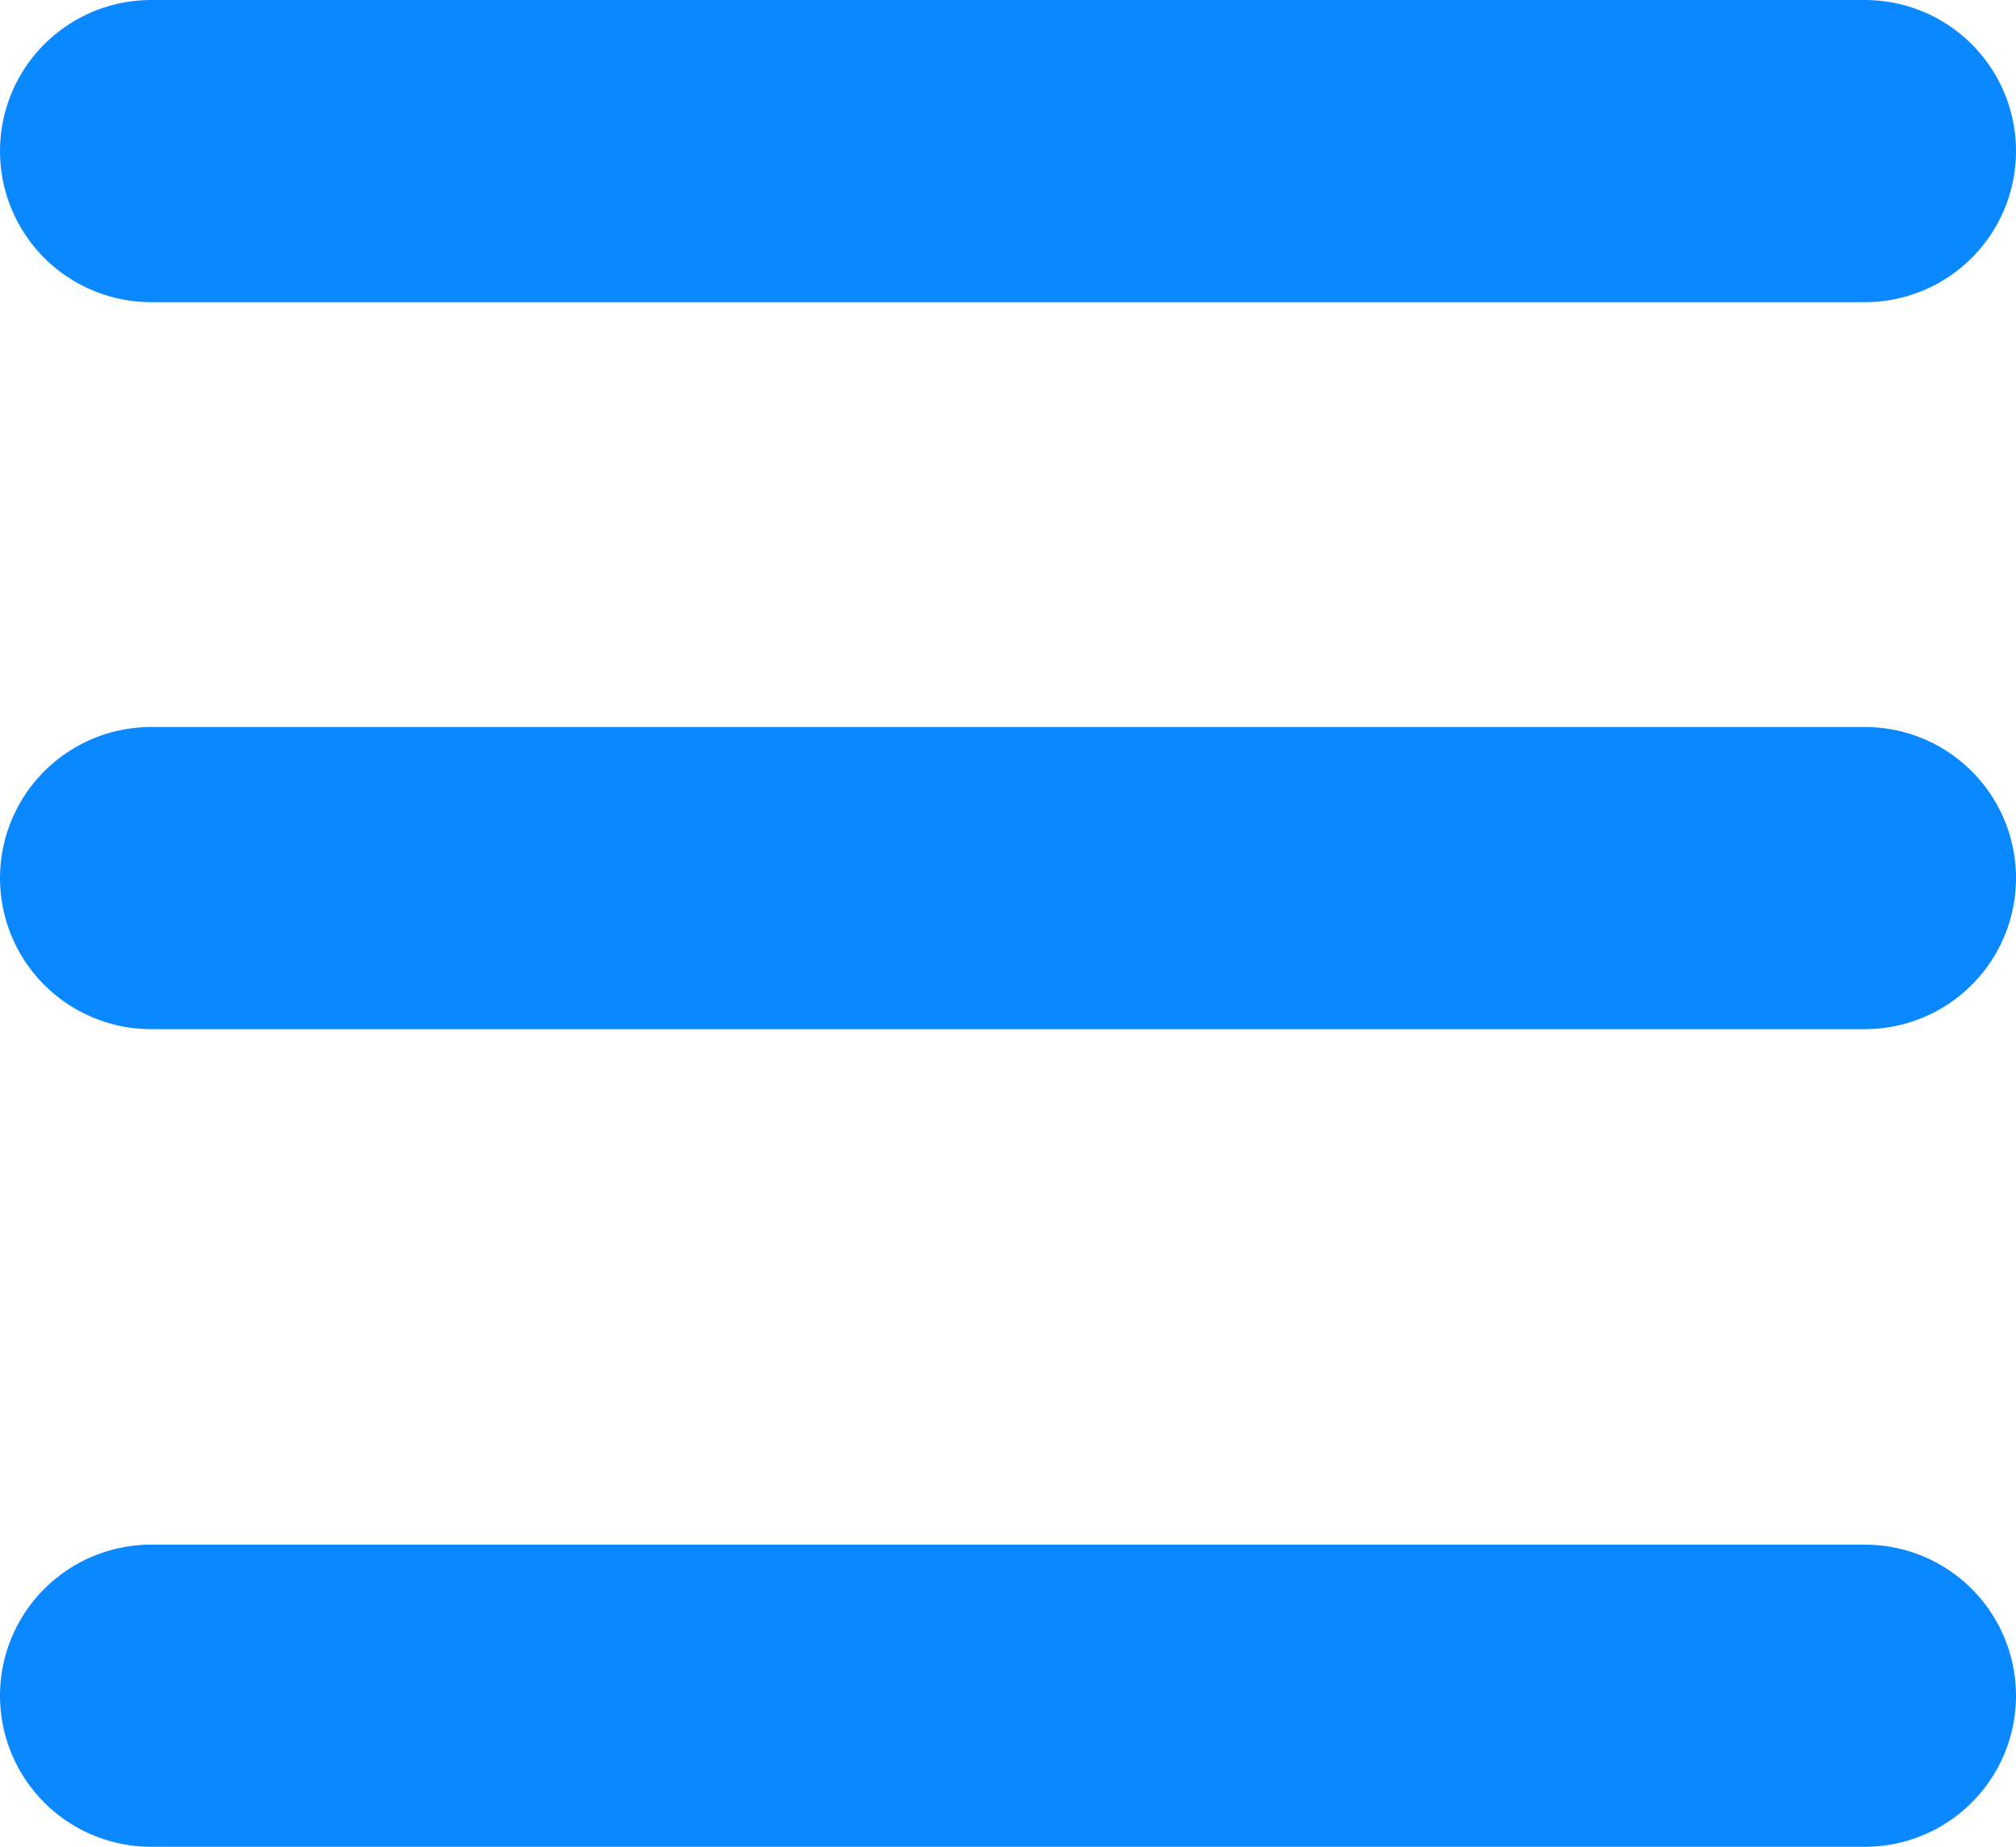
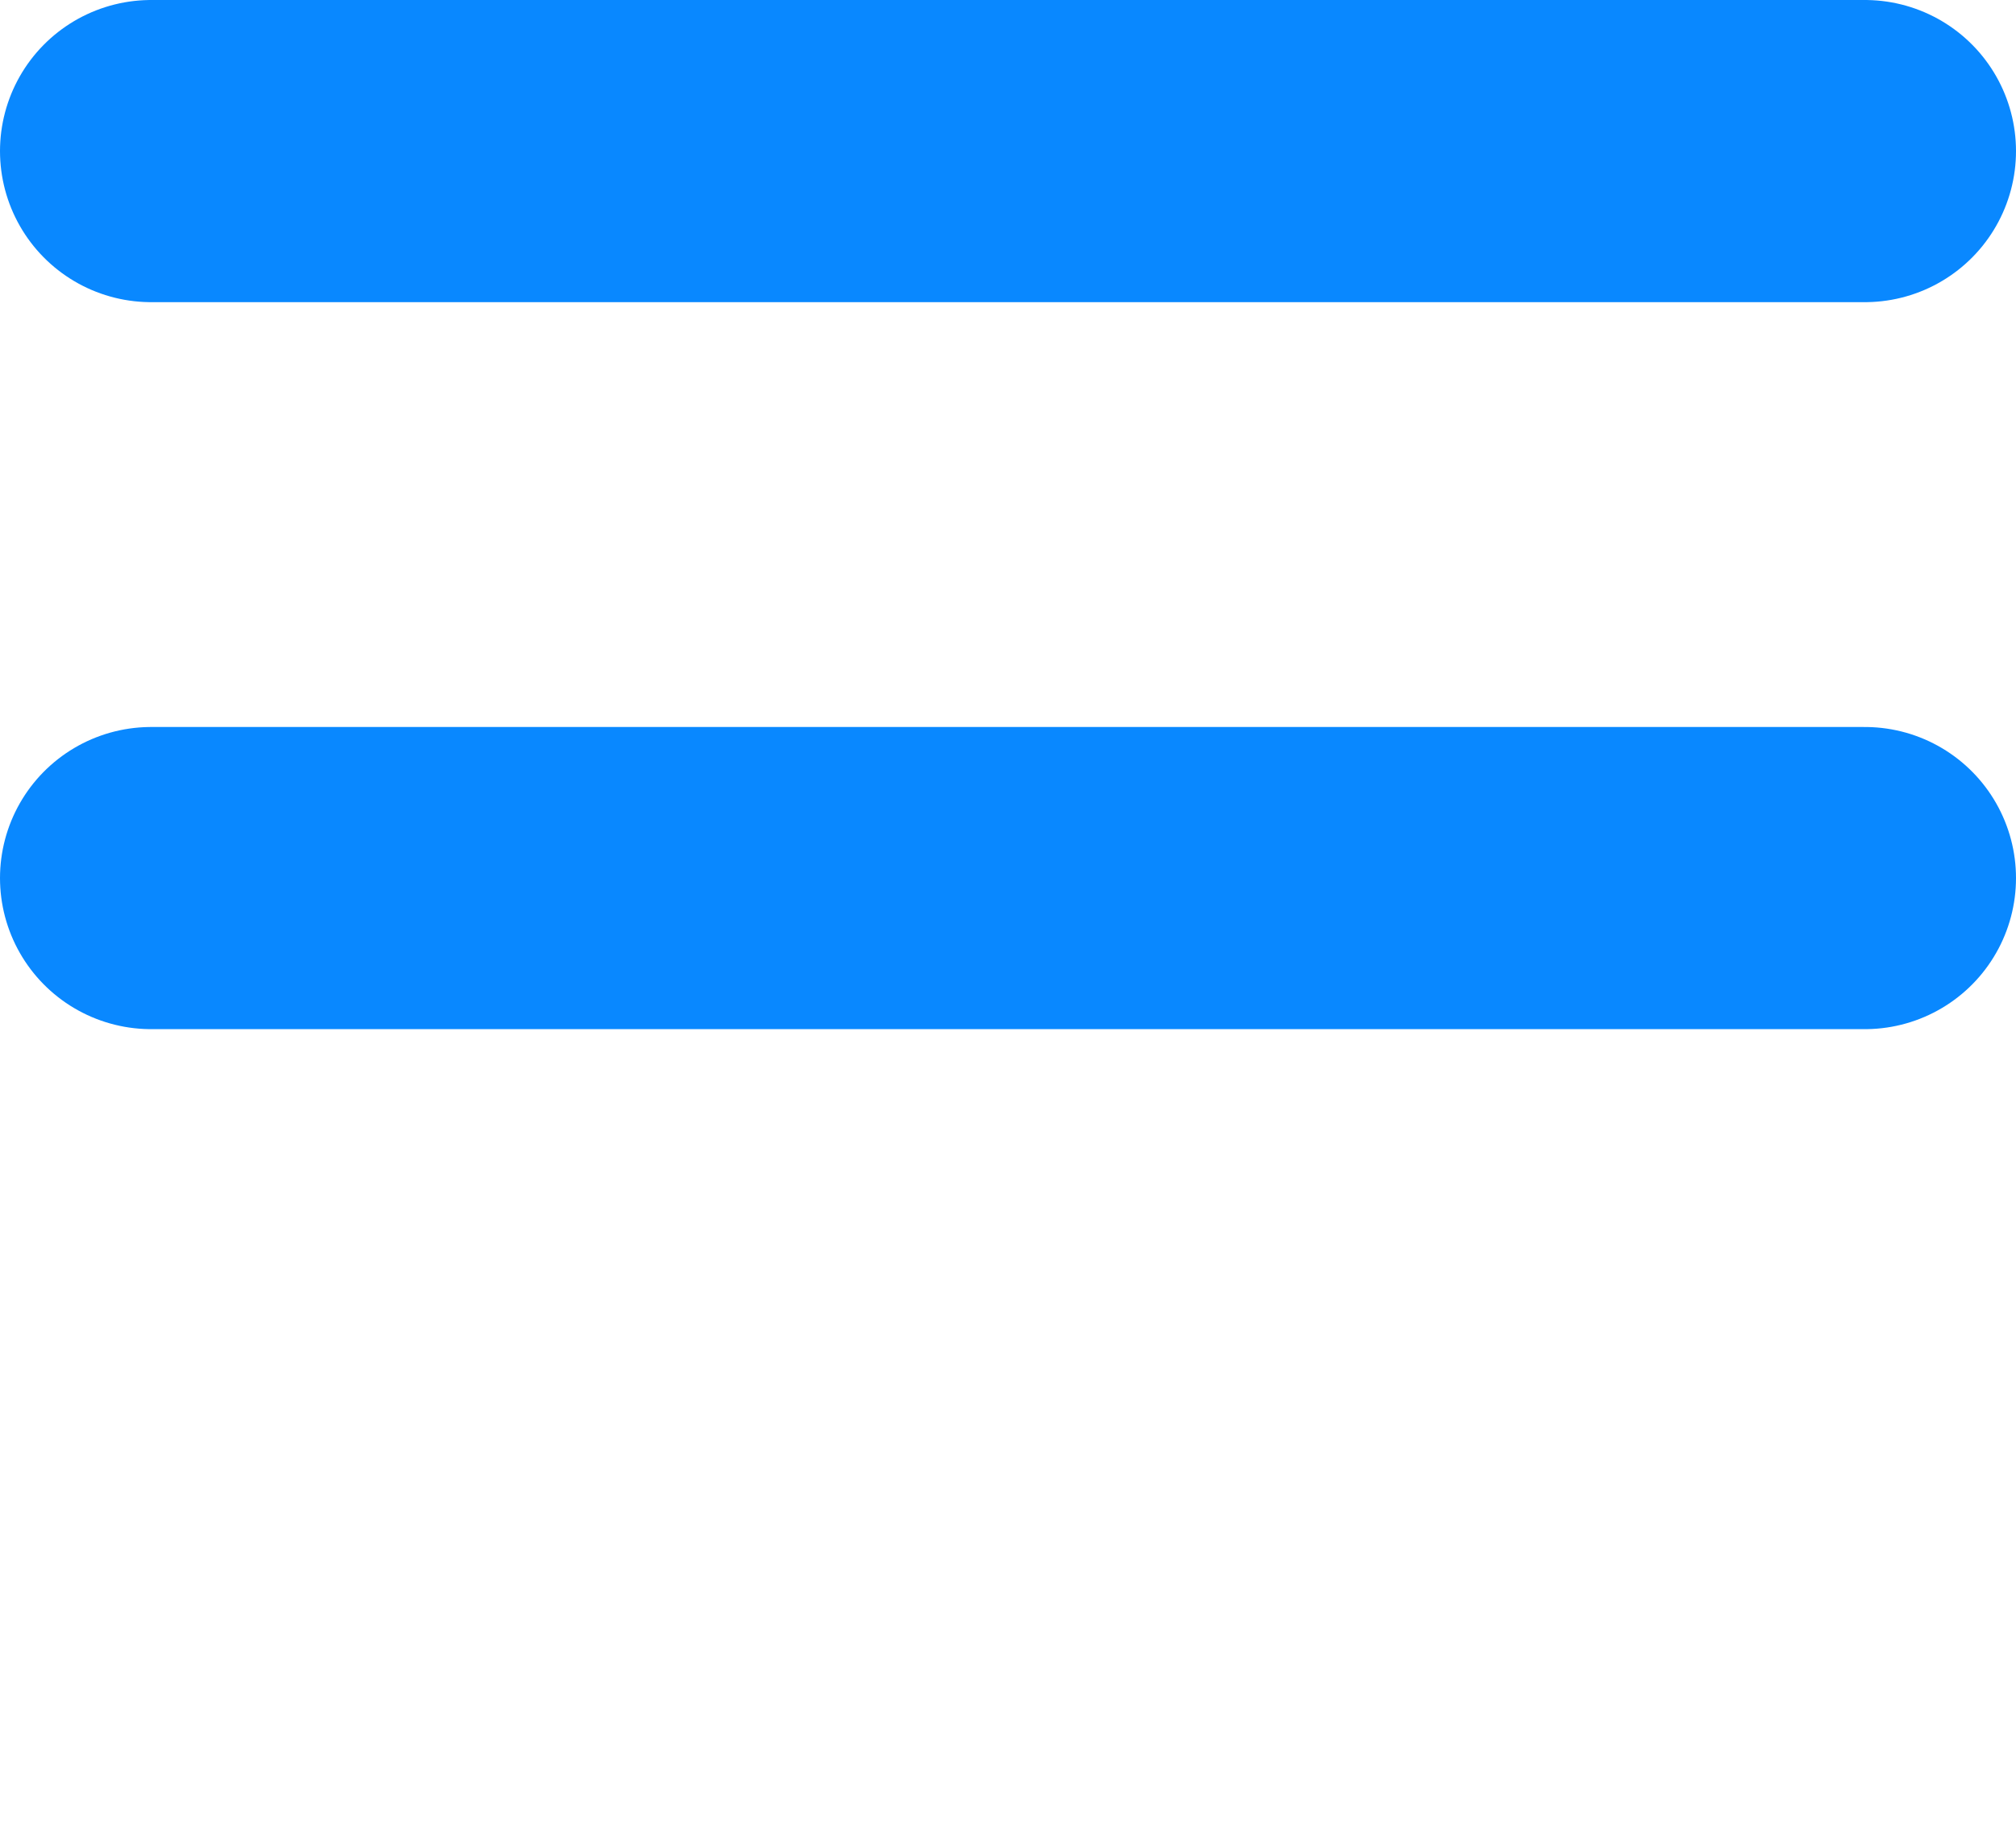
<svg xmlns="http://www.w3.org/2000/svg" width="20.011" height="18.336" viewBox="0 0 20.011 18.336">
  <g id="Raggruppa_20518" data-name="Raggruppa 20518" transform="translate(-694 -2517)">
    <line id="Linea_509" data-name="Linea 509" x2="17.011" transform="translate(695.5 2518.5)" fill="none" stroke="#0988ff" stroke-linecap="round" stroke-width="3" />
    <line id="Linea_510" data-name="Linea 510" x2="17.011" transform="translate(695.5 2525.718)" fill="none" stroke="#0988ff" stroke-linecap="round" stroke-width="3" />
-     <line id="Linea_511" data-name="Linea 511" x2="17.011" transform="translate(695.5 2533.836)" fill="none" stroke="#0988ff" stroke-linecap="round" stroke-width="3" />
  </g>
</svg>